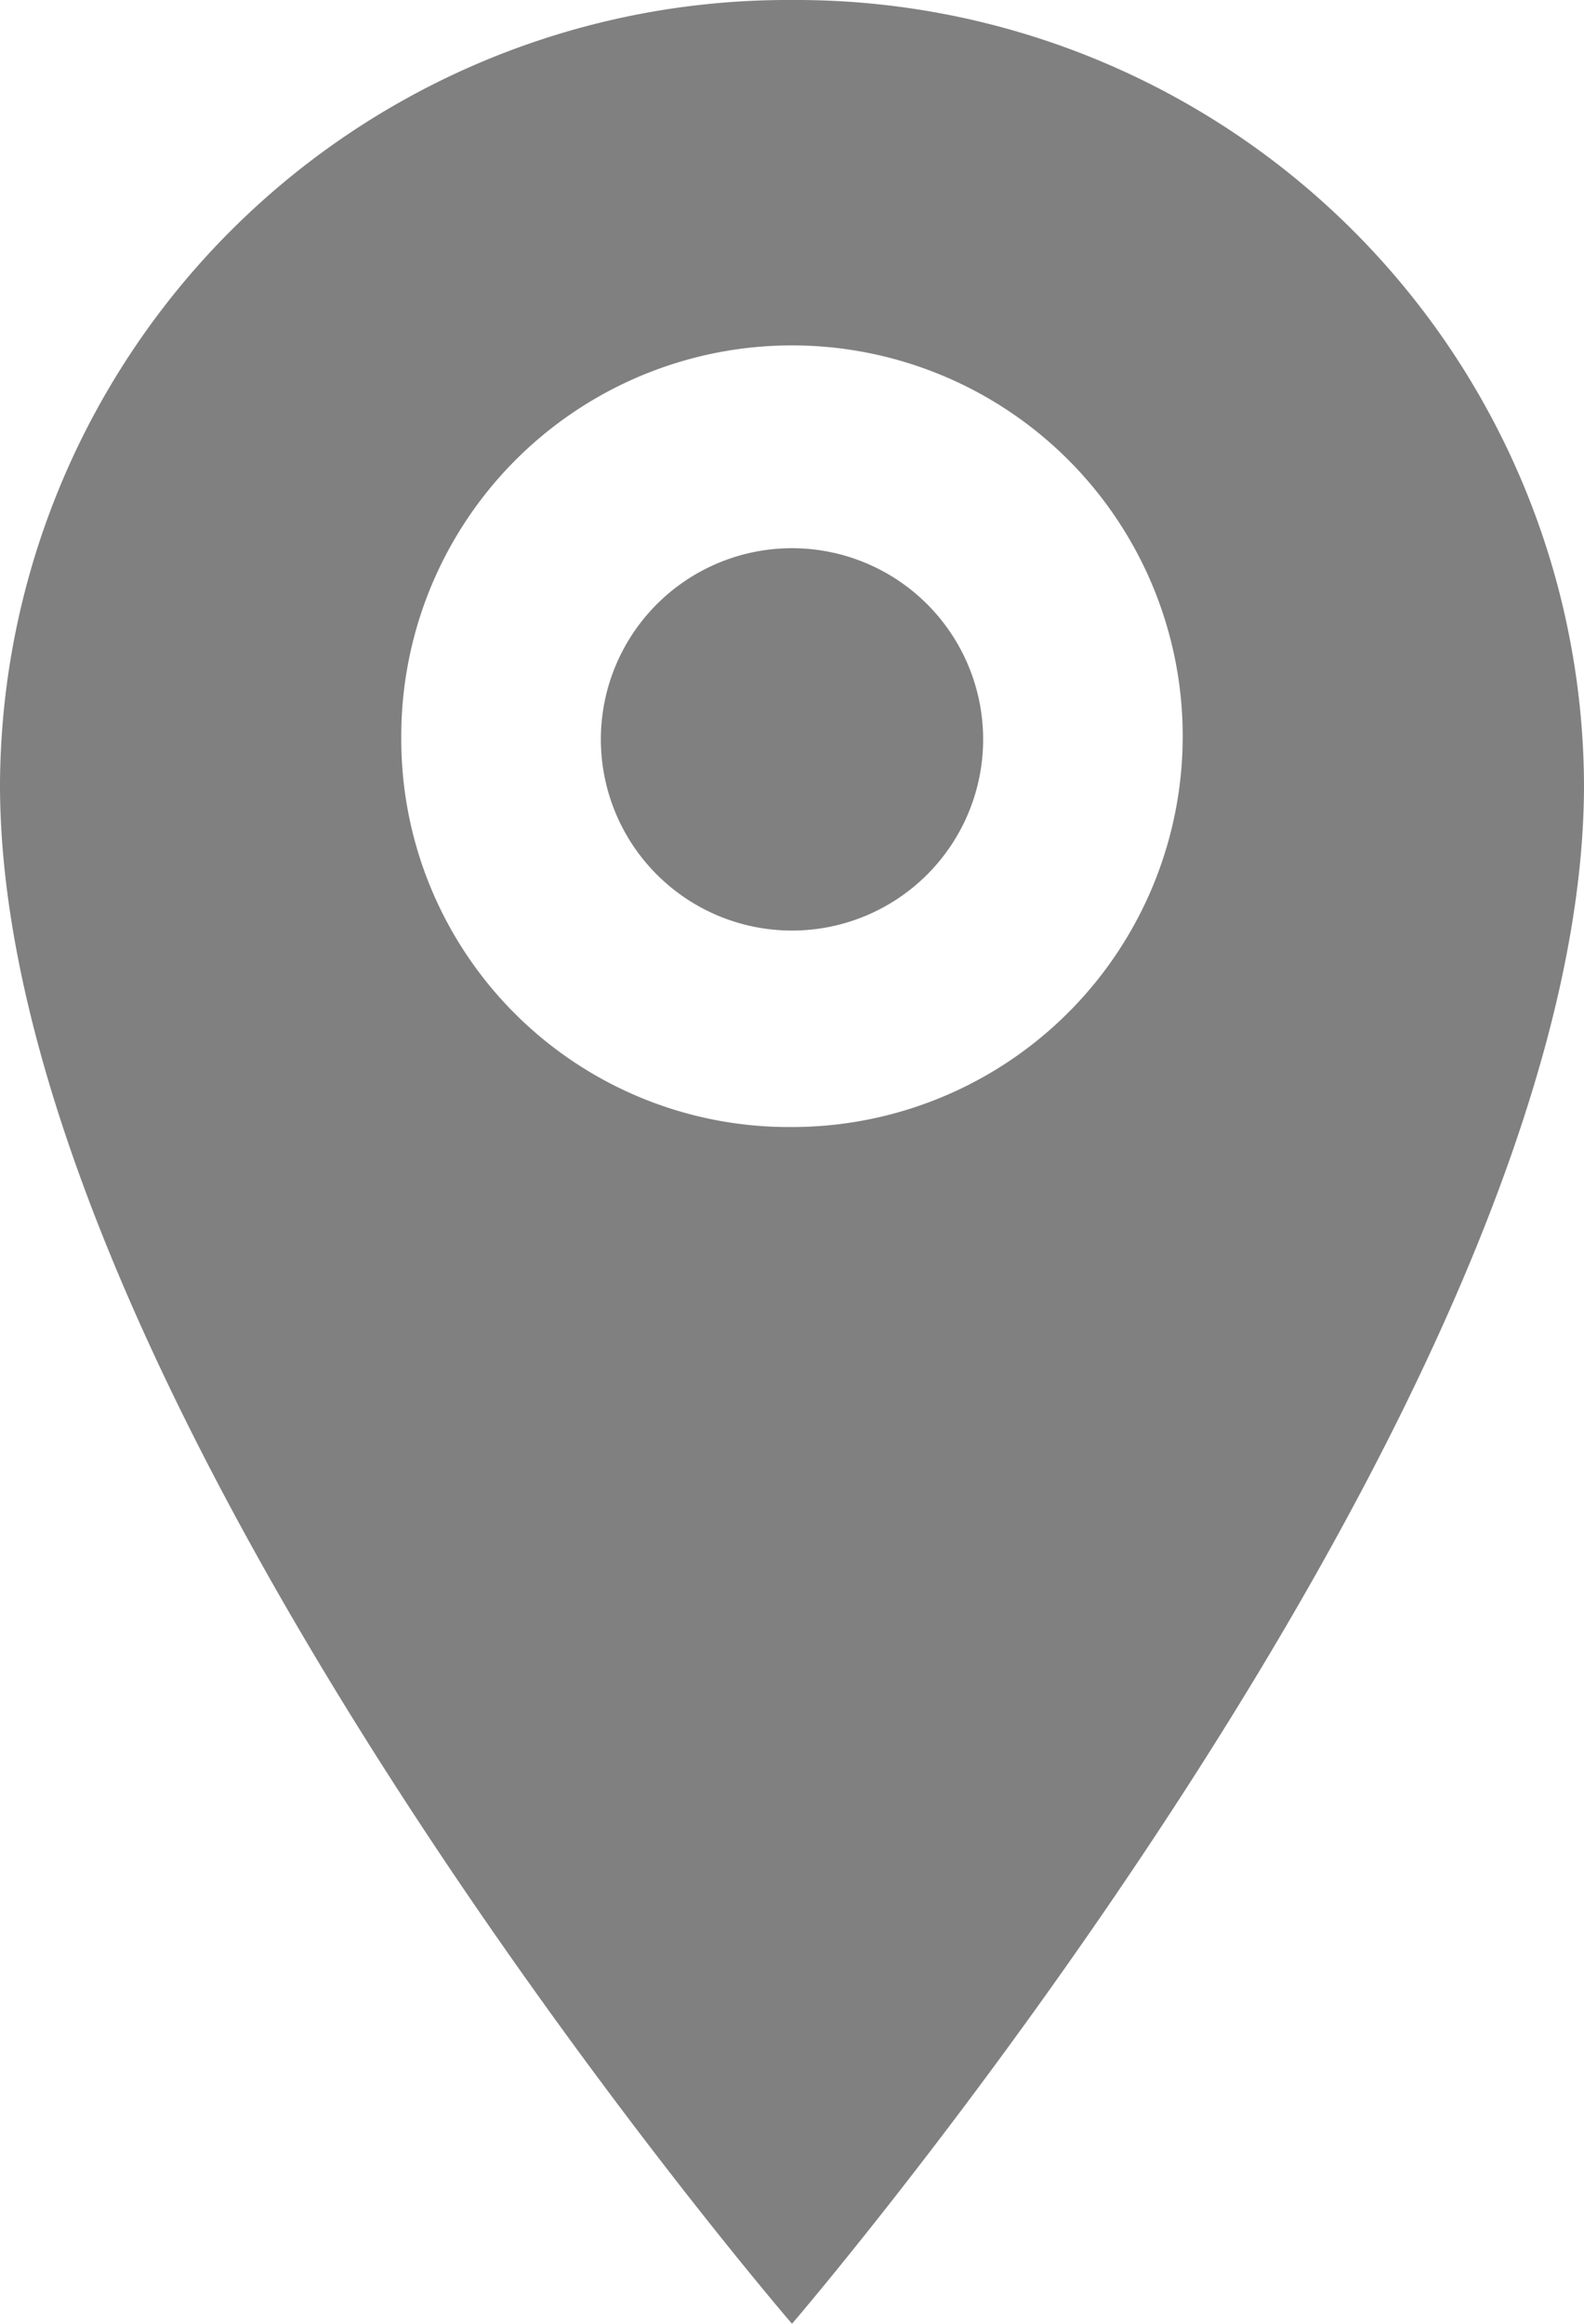
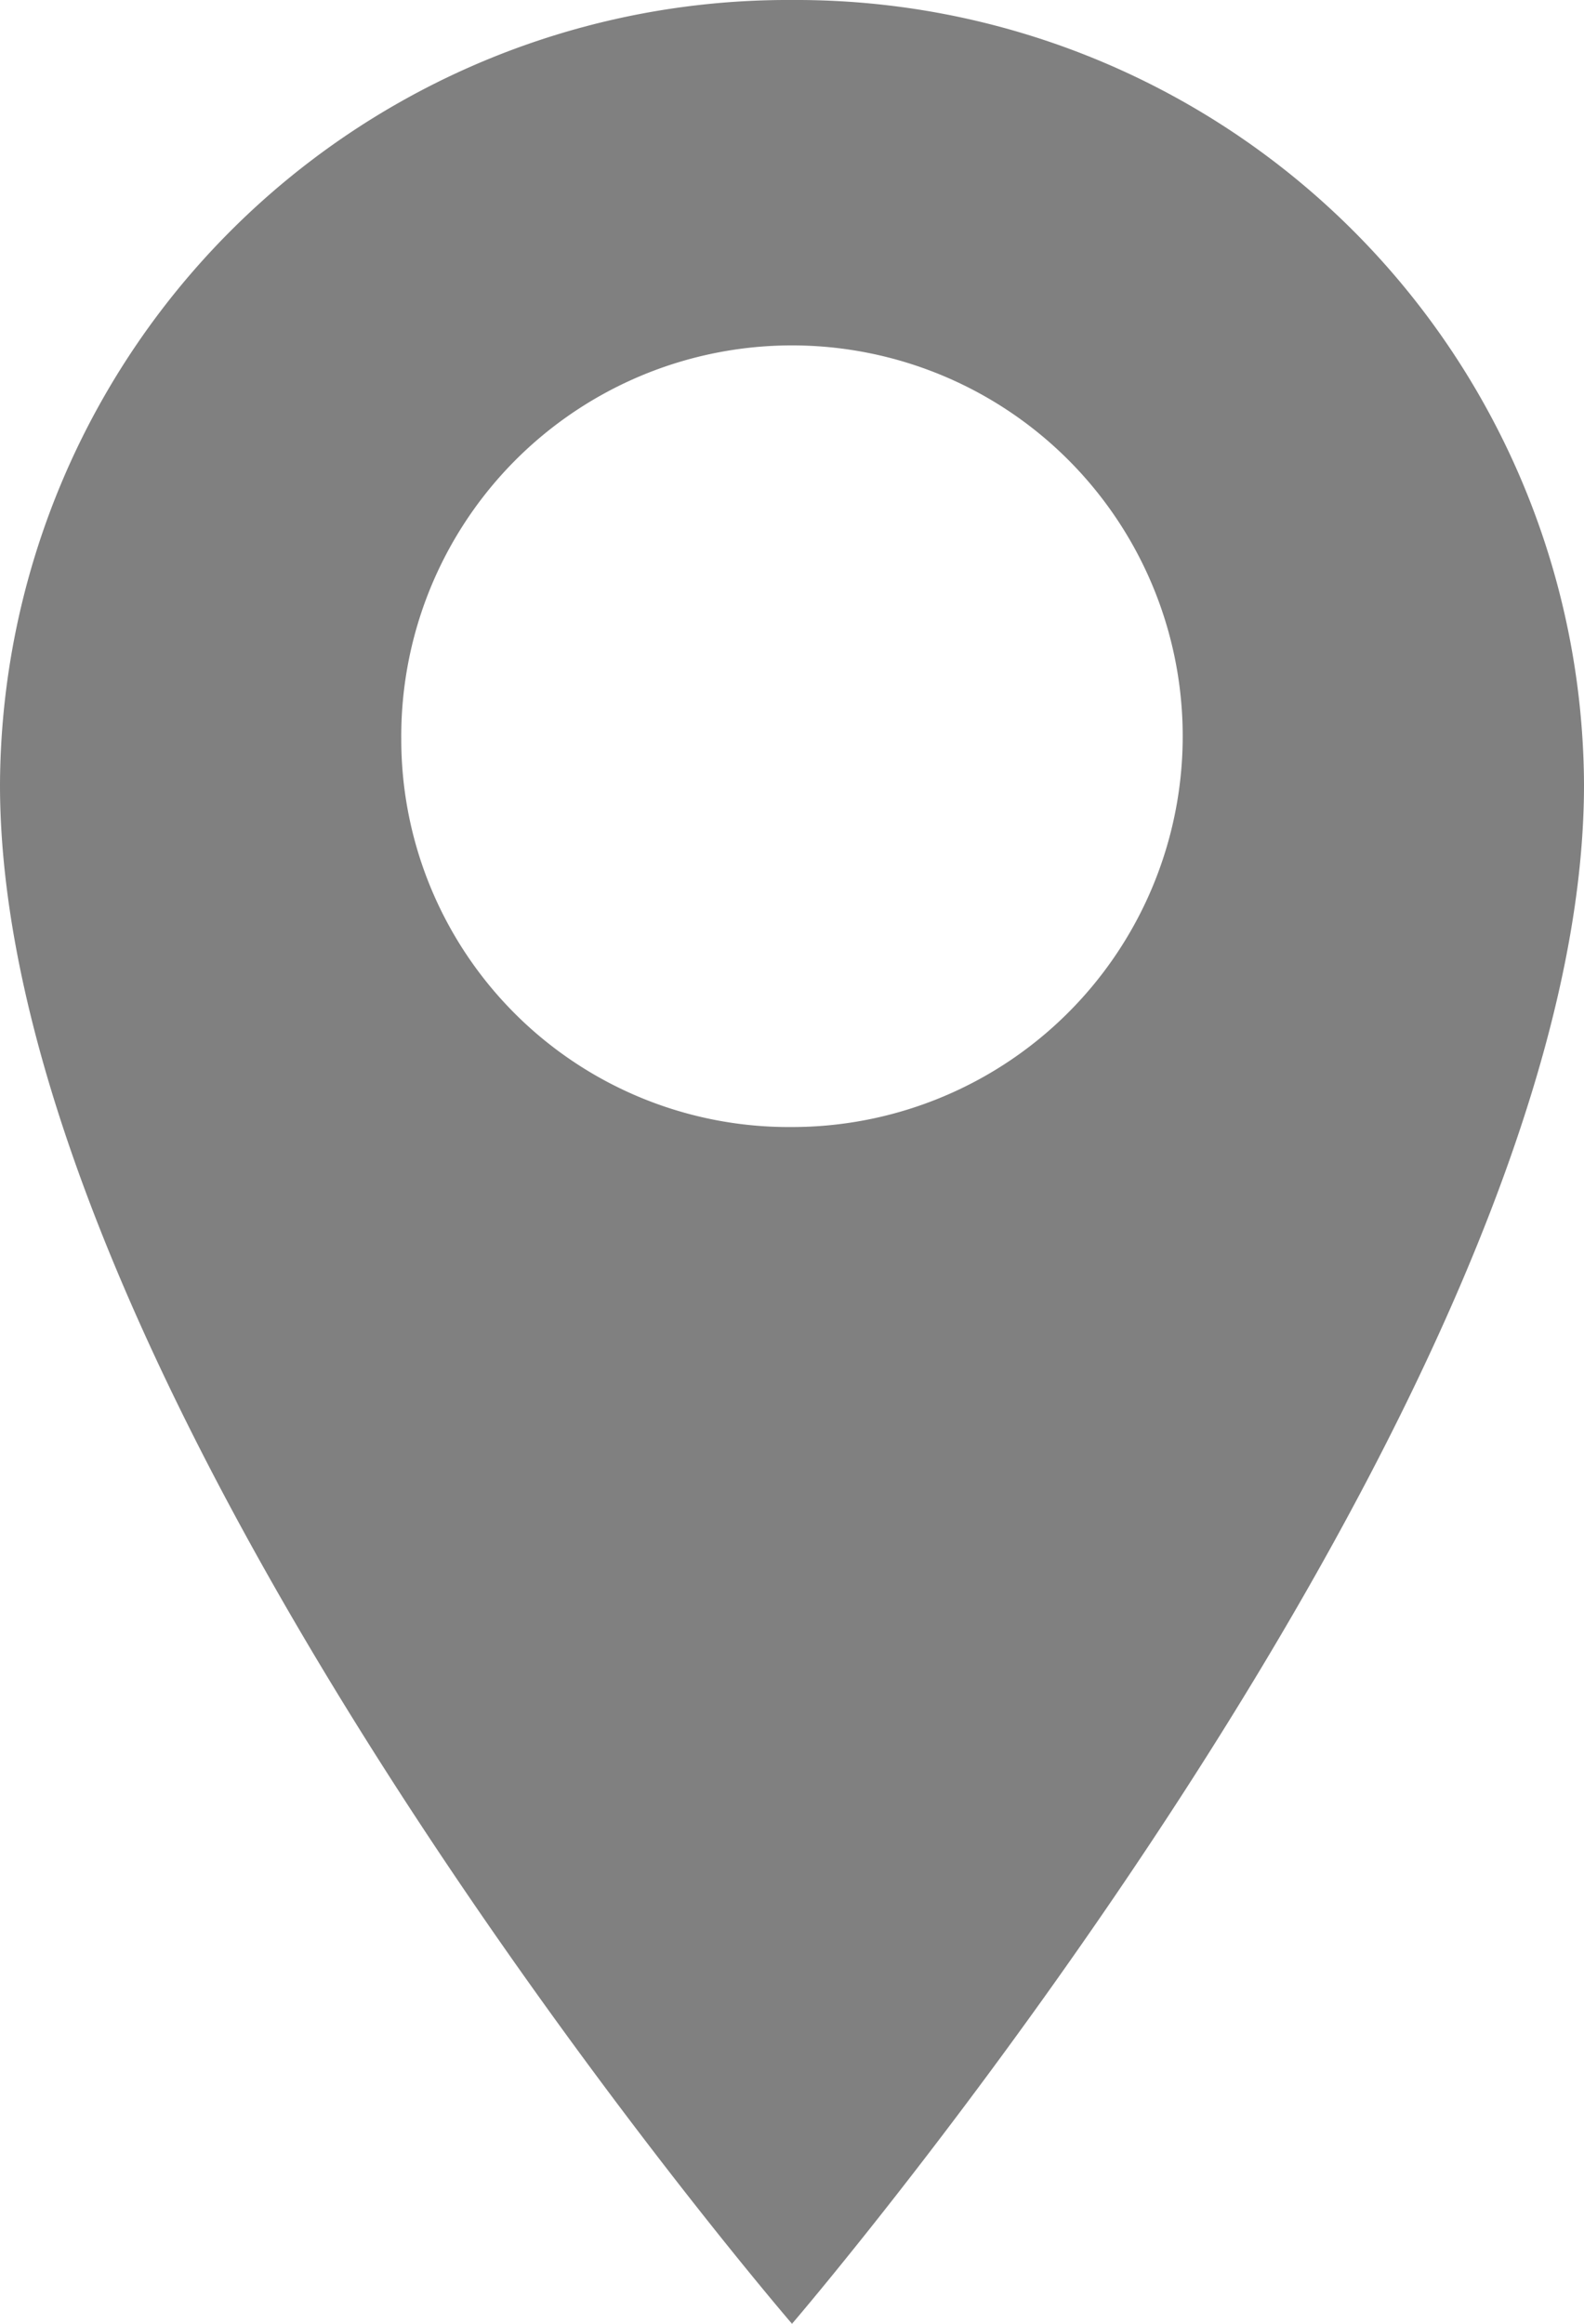
<svg xmlns="http://www.w3.org/2000/svg" viewBox="0 0 15 22">
  <g id="bc9f328b-6afd-4023-8197-a6d102caf40a" data-name="Capa 2">
    <g id="ba8da642-cc60-4c3b-ab8c-0ee4f15f37ed" data-name="Capa 2">
      <path d="M3.8,7a3.7,3.7,0,1,1,3.7,3.67A3.67,3.67,0,0,1,3.8,7ZM15,7.43A7.46,7.46,0,0,0,7.5,0,7.46,7.46,0,0,0,0,7.43C0,13.3,7.5,22,7.5,22S15,13.27,15,7.43Z" fill="gray" fill-rule="evenodd" />
-       <path d="M9.31,7A1.81,1.81,0,1,1,7.5,5.19,1.81,1.81,0,0,1,9.31,7Z" fill="gray" fill-rule="evenodd" />
    </g>
  </g>
</svg>